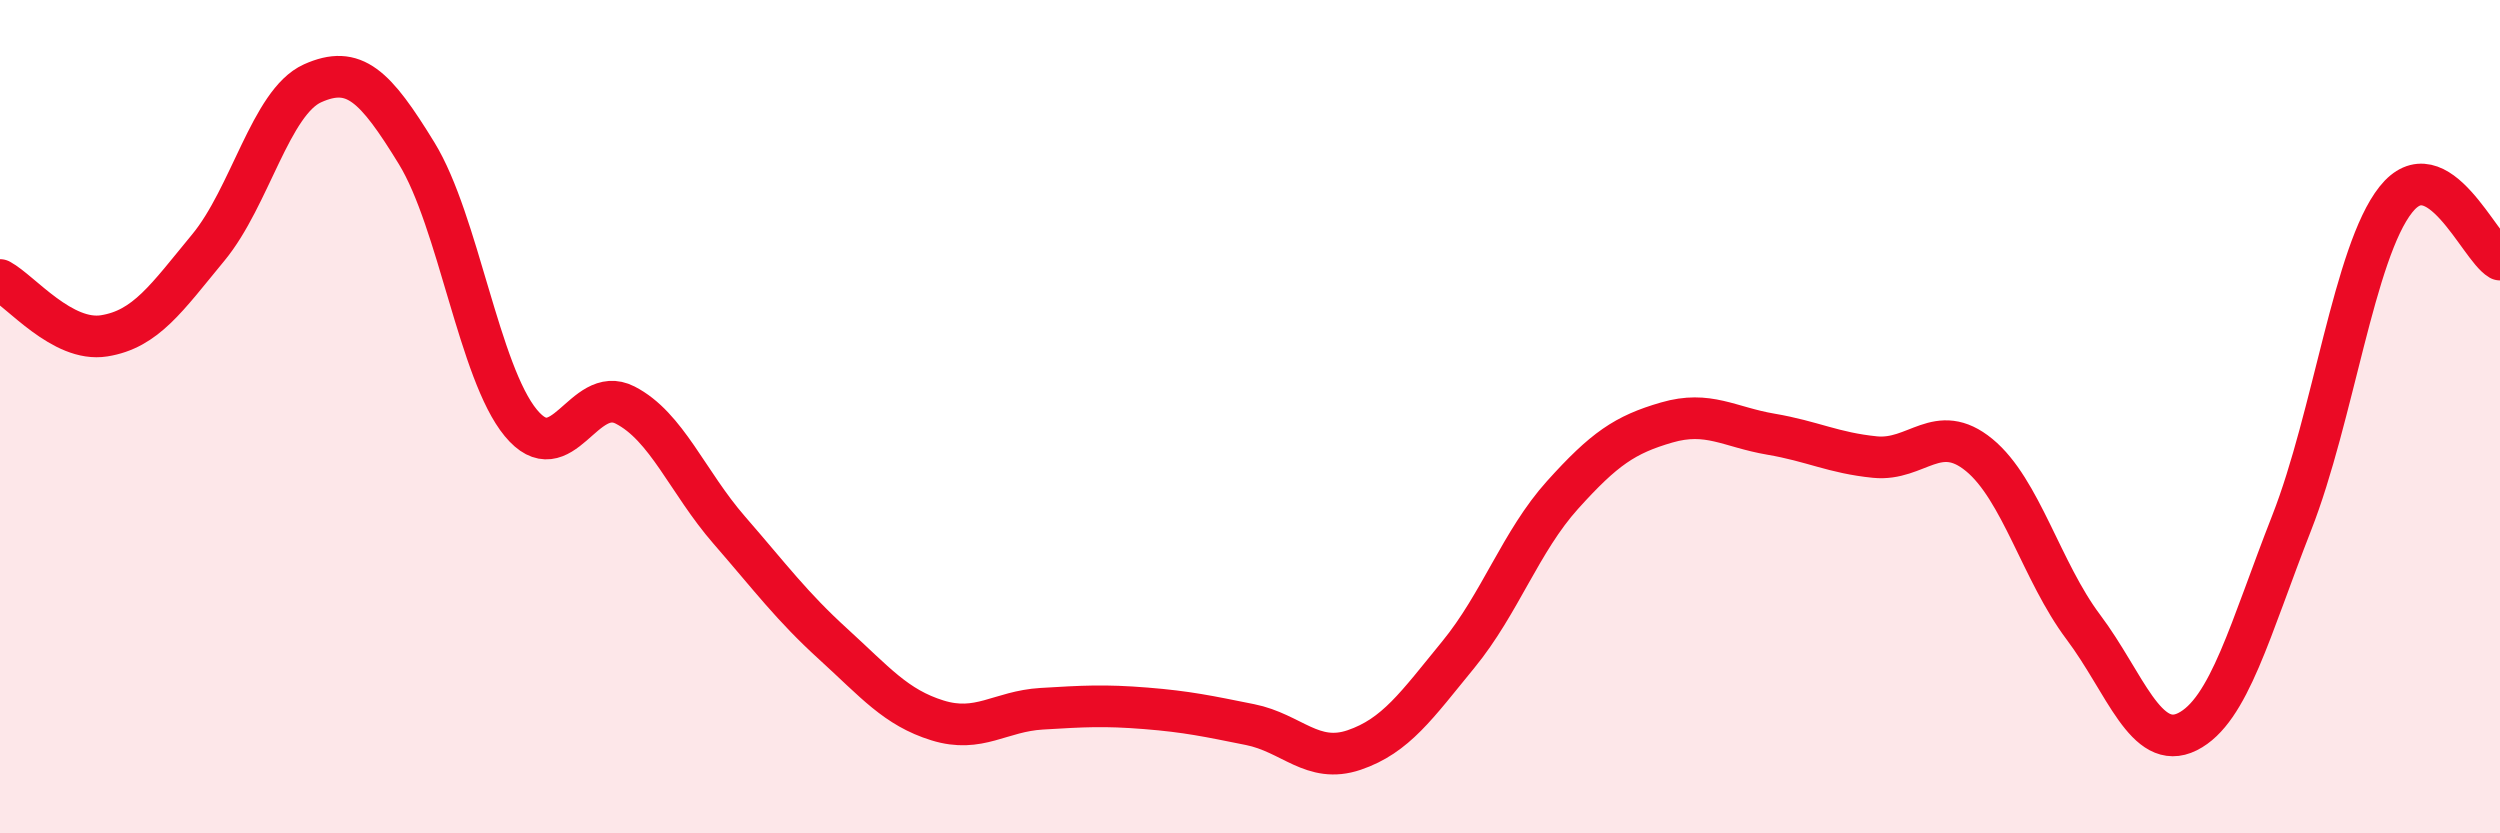
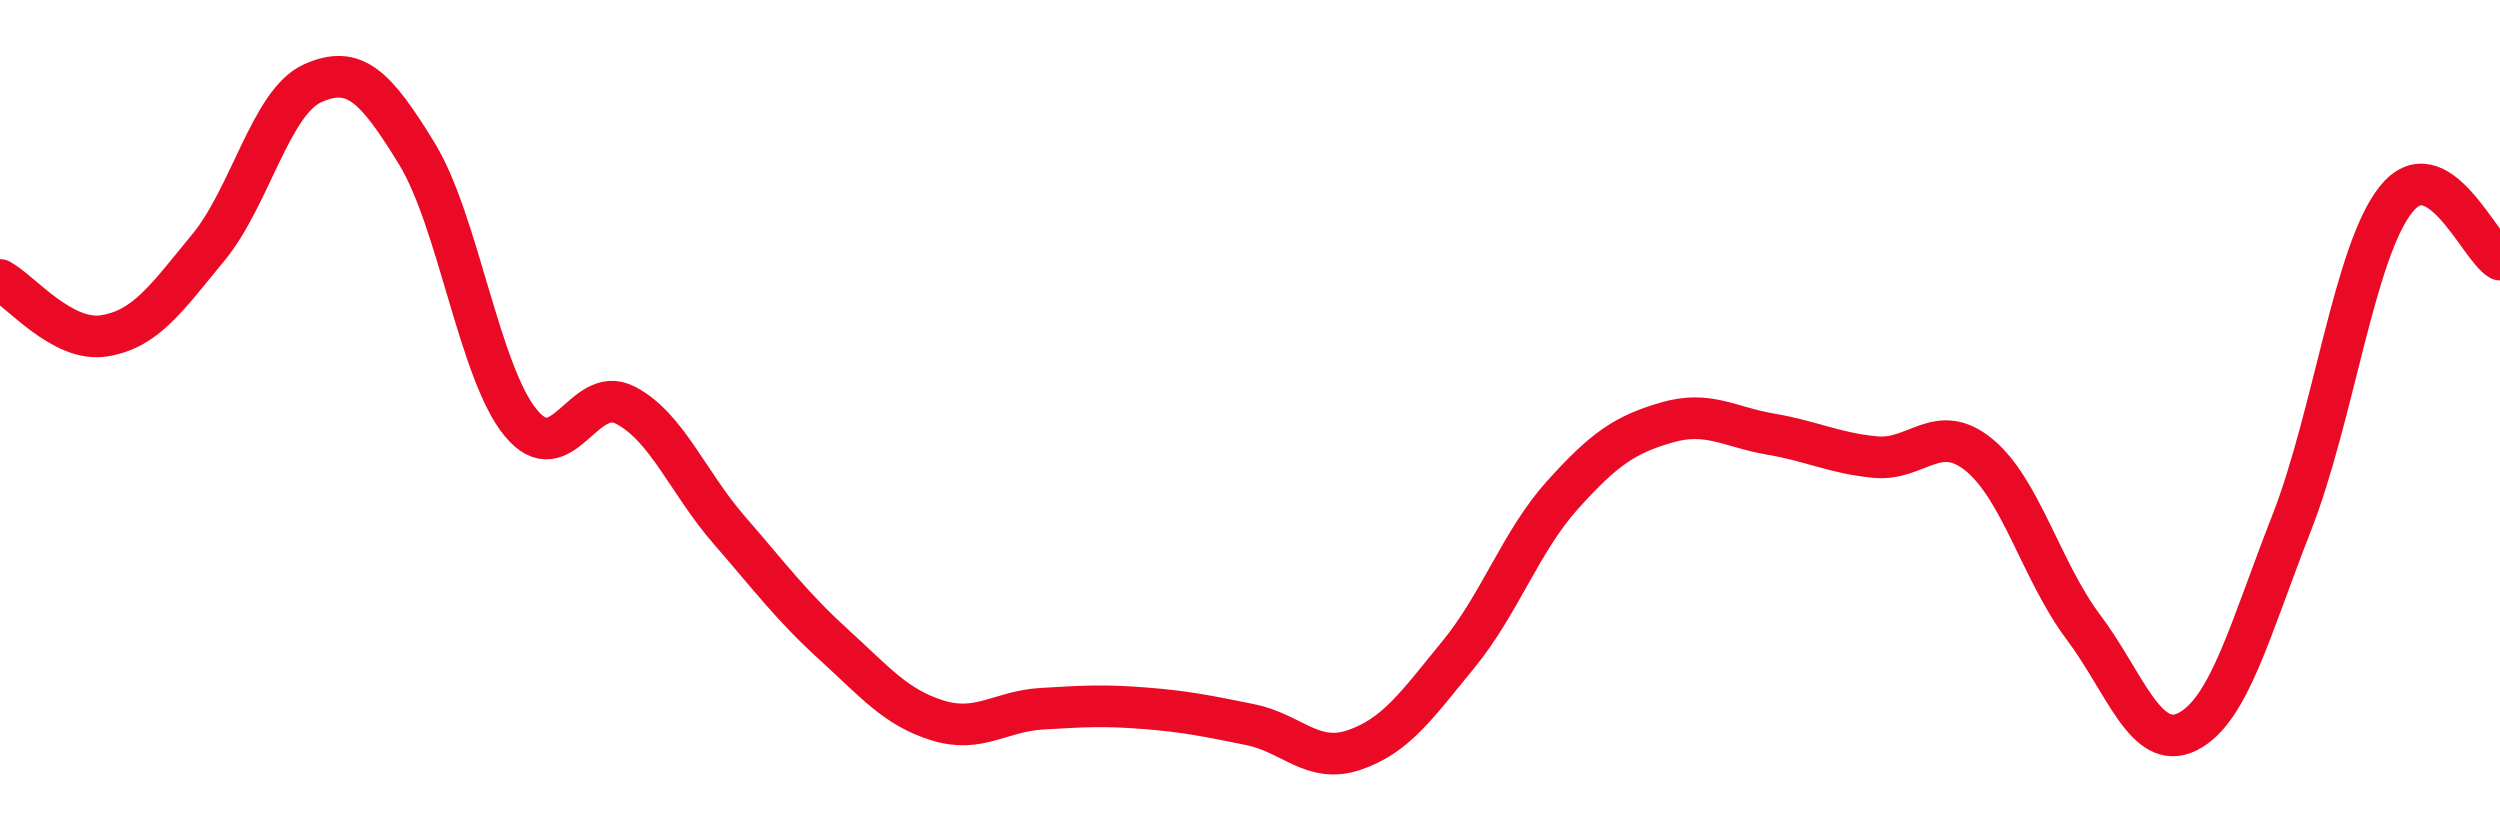
<svg xmlns="http://www.w3.org/2000/svg" width="60" height="20" viewBox="0 0 60 20">
-   <path d="M 0,6.72 C 0.5,6.99 1.5,8.22 2.5,8.06 C 3.5,7.9 4,7.15 5,5.94 C 6,4.73 6.5,2.45 7.5,2 C 8.5,1.55 9,2.05 10,3.68 C 11,5.31 11.5,8.94 12.5,10.15 C 13.5,11.36 14,9.21 15,9.72 C 16,10.23 16.5,11.57 17.5,12.72 C 18.5,13.87 19,14.55 20,15.46 C 21,16.37 21.5,16.98 22.5,17.29 C 23.5,17.6 24,17.07 25,17.01 C 26,16.95 26.5,16.92 27.5,17 C 28.5,17.08 29,17.19 30,17.39 C 31,17.59 31.5,18.34 32.5,18 C 33.5,17.66 34,16.93 35,15.71 C 36,14.49 36.5,12.99 37.5,11.88 C 38.5,10.77 39,10.43 40,10.14 C 41,9.85 41.5,10.25 42.5,10.42 C 43.5,10.59 44,10.87 45,10.97 C 46,11.07 46.5,10.1 47.5,10.92 C 48.5,11.74 49,13.72 50,15.05 C 51,16.38 51.5,18.06 52.5,17.56 C 53.5,17.06 54,15.1 55,12.55 C 56,10 56.5,6.05 57.5,4.79 C 58.5,3.53 59.5,5.94 60,6.23L60 20L0 20Z" fill="#EB0A25" opacity="0.1" stroke-linecap="round" stroke-linejoin="round" />
  <path d="M 0,6.72 C 0.5,6.99 1.5,8.22 2.5,8.06 C 3.5,7.9 4,7.15 5,5.94 C 6,4.73 6.5,2.45 7.5,2 C 8.5,1.55 9,2.05 10,3.68 C 11,5.31 11.5,8.94 12.5,10.15 C 13.5,11.36 14,9.21 15,9.72 C 16,10.23 16.5,11.57 17.5,12.72 C 18.5,13.87 19,14.55 20,15.46 C 21,16.37 21.5,16.98 22.5,17.29 C 23.5,17.6 24,17.07 25,17.01 C 26,16.95 26.5,16.92 27.5,17 C 28.5,17.08 29,17.19 30,17.39 C 31,17.59 31.5,18.34 32.5,18 C 33.5,17.66 34,16.93 35,15.71 C 36,14.49 36.5,12.99 37.5,11.88 C 38.5,10.77 39,10.43 40,10.14 C 41,9.85 41.5,10.25 42.5,10.42 C 43.5,10.59 44,10.87 45,10.97 C 46,11.07 46.5,10.1 47.5,10.92 C 48.5,11.74 49,13.72 50,15.05 C 51,16.38 51.5,18.06 52.5,17.56 C 53.5,17.06 54,15.1 55,12.55 C 56,10 56.5,6.05 57.5,4.79 C 58.5,3.53 59.5,5.94 60,6.23" stroke="#EB0A25" stroke-width="1" fill="none" stroke-linecap="round" stroke-linejoin="round" />
</svg>